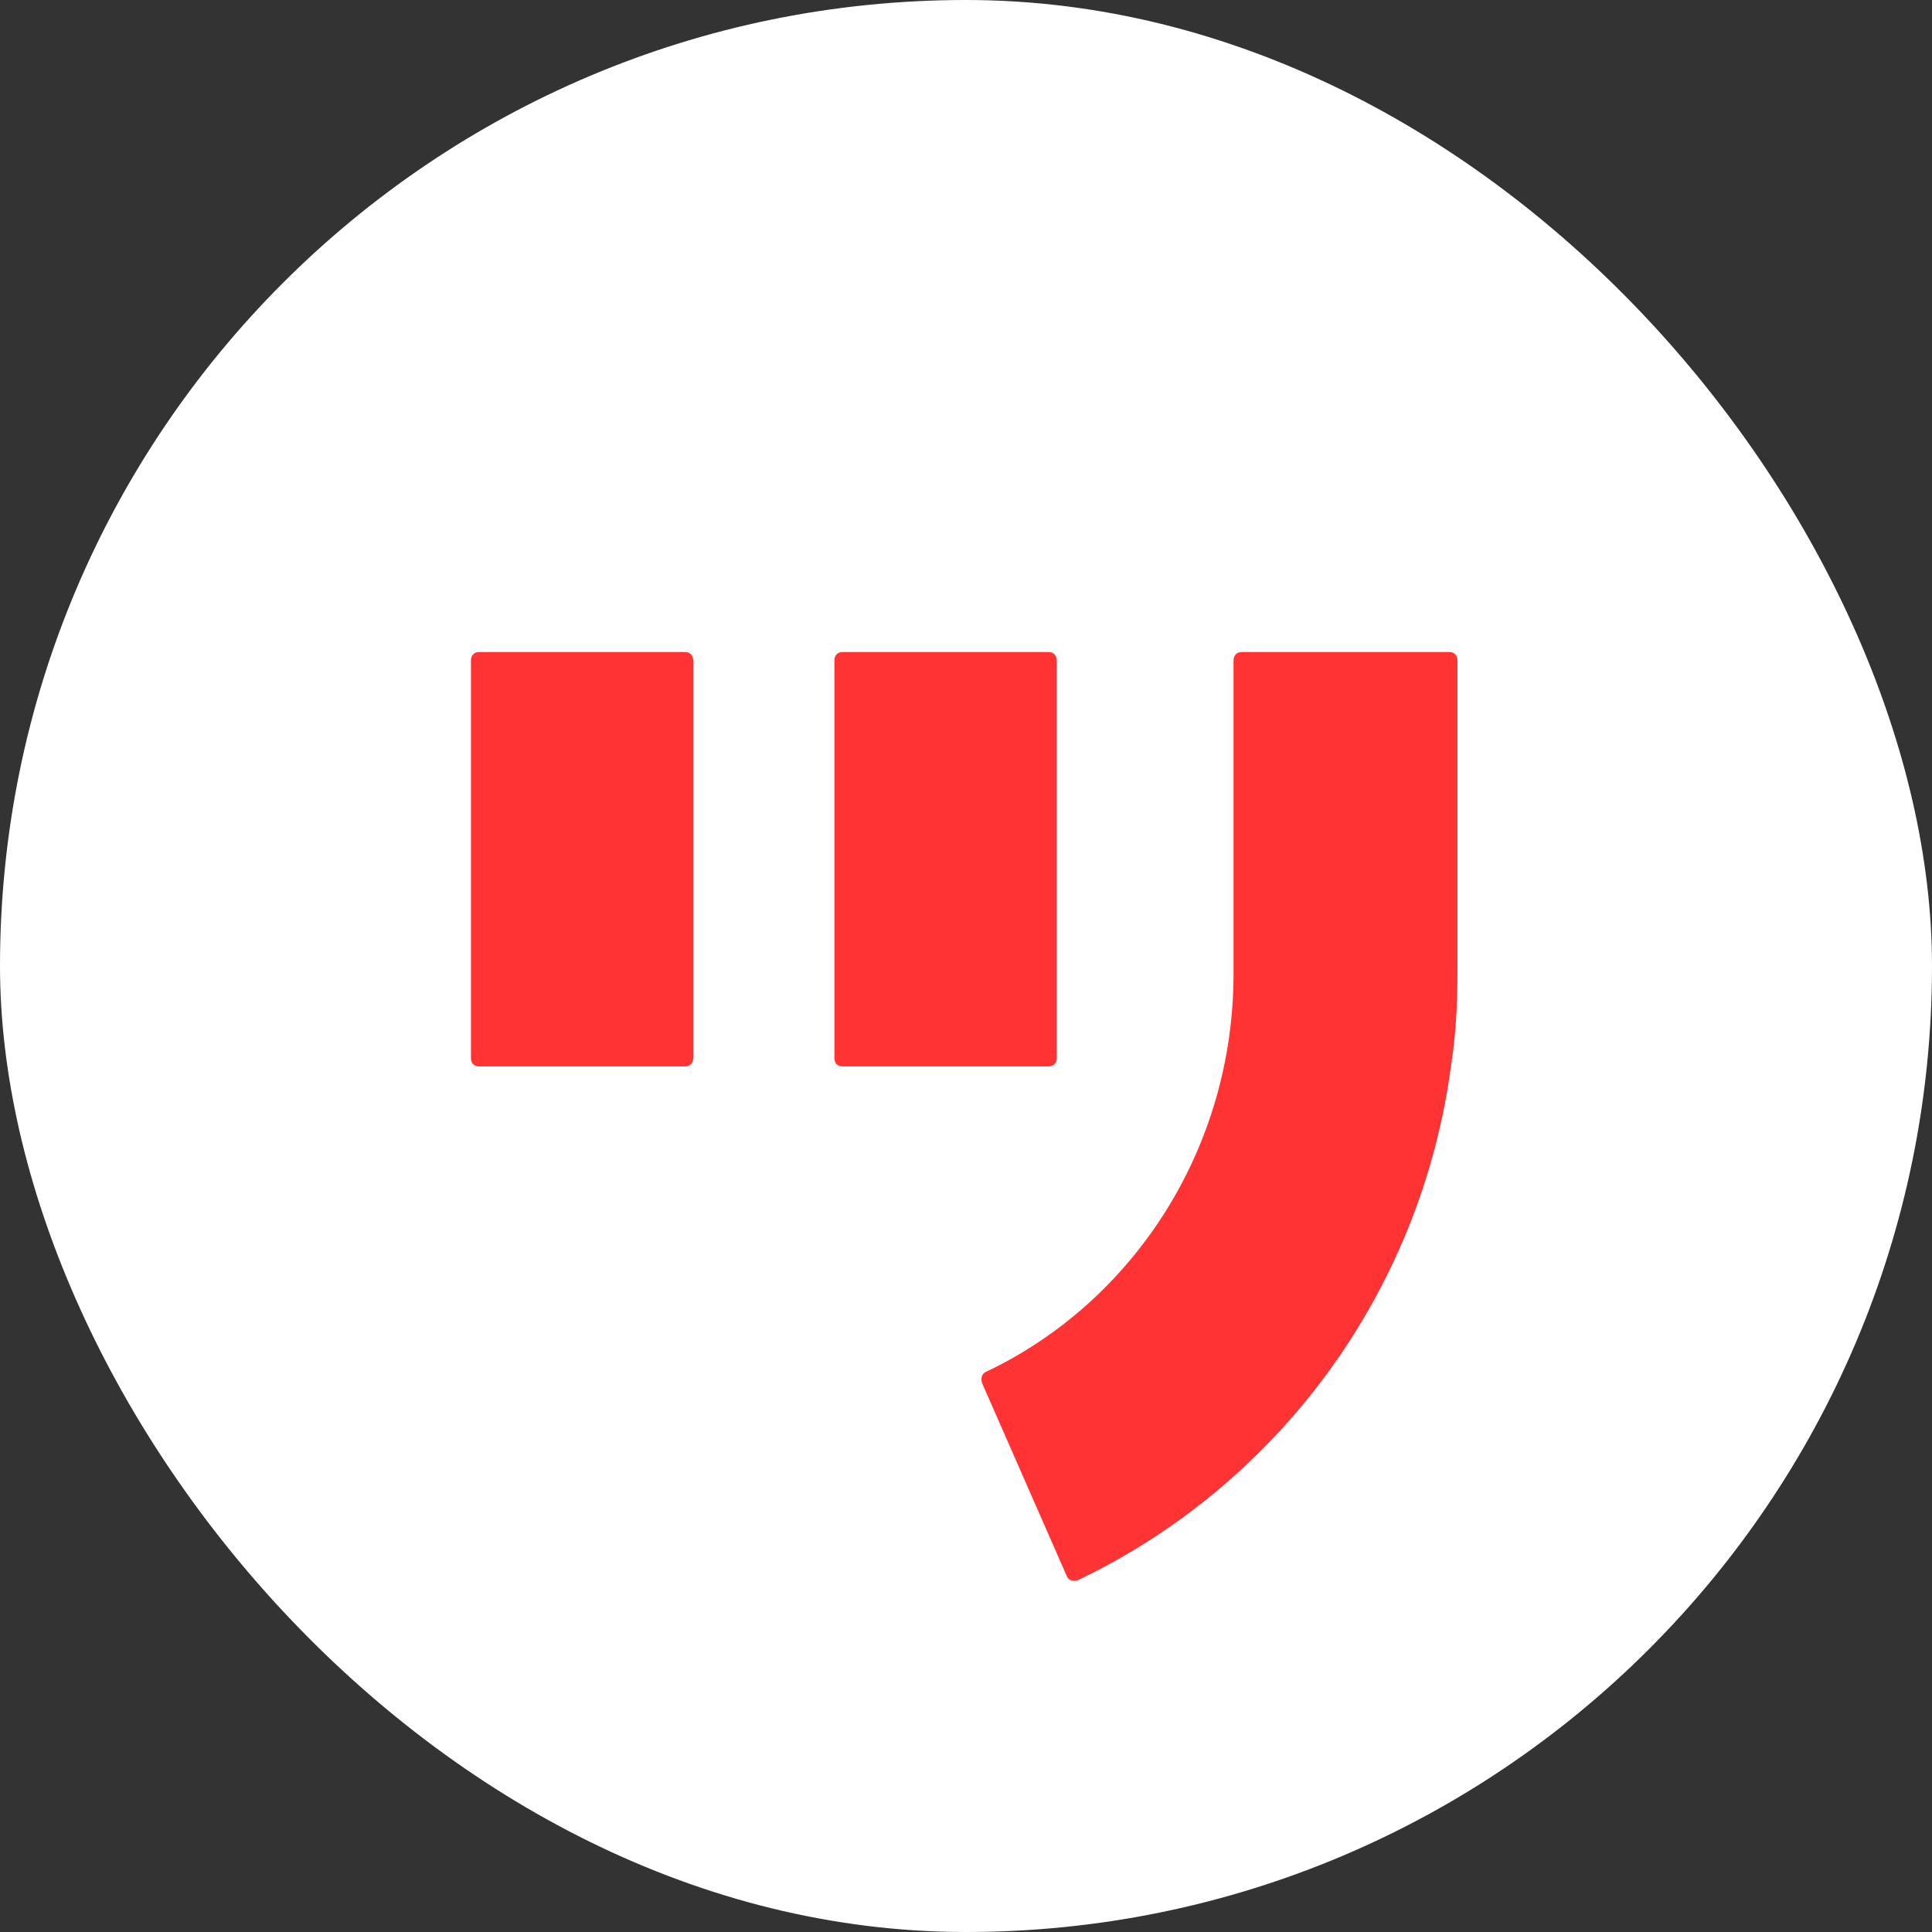
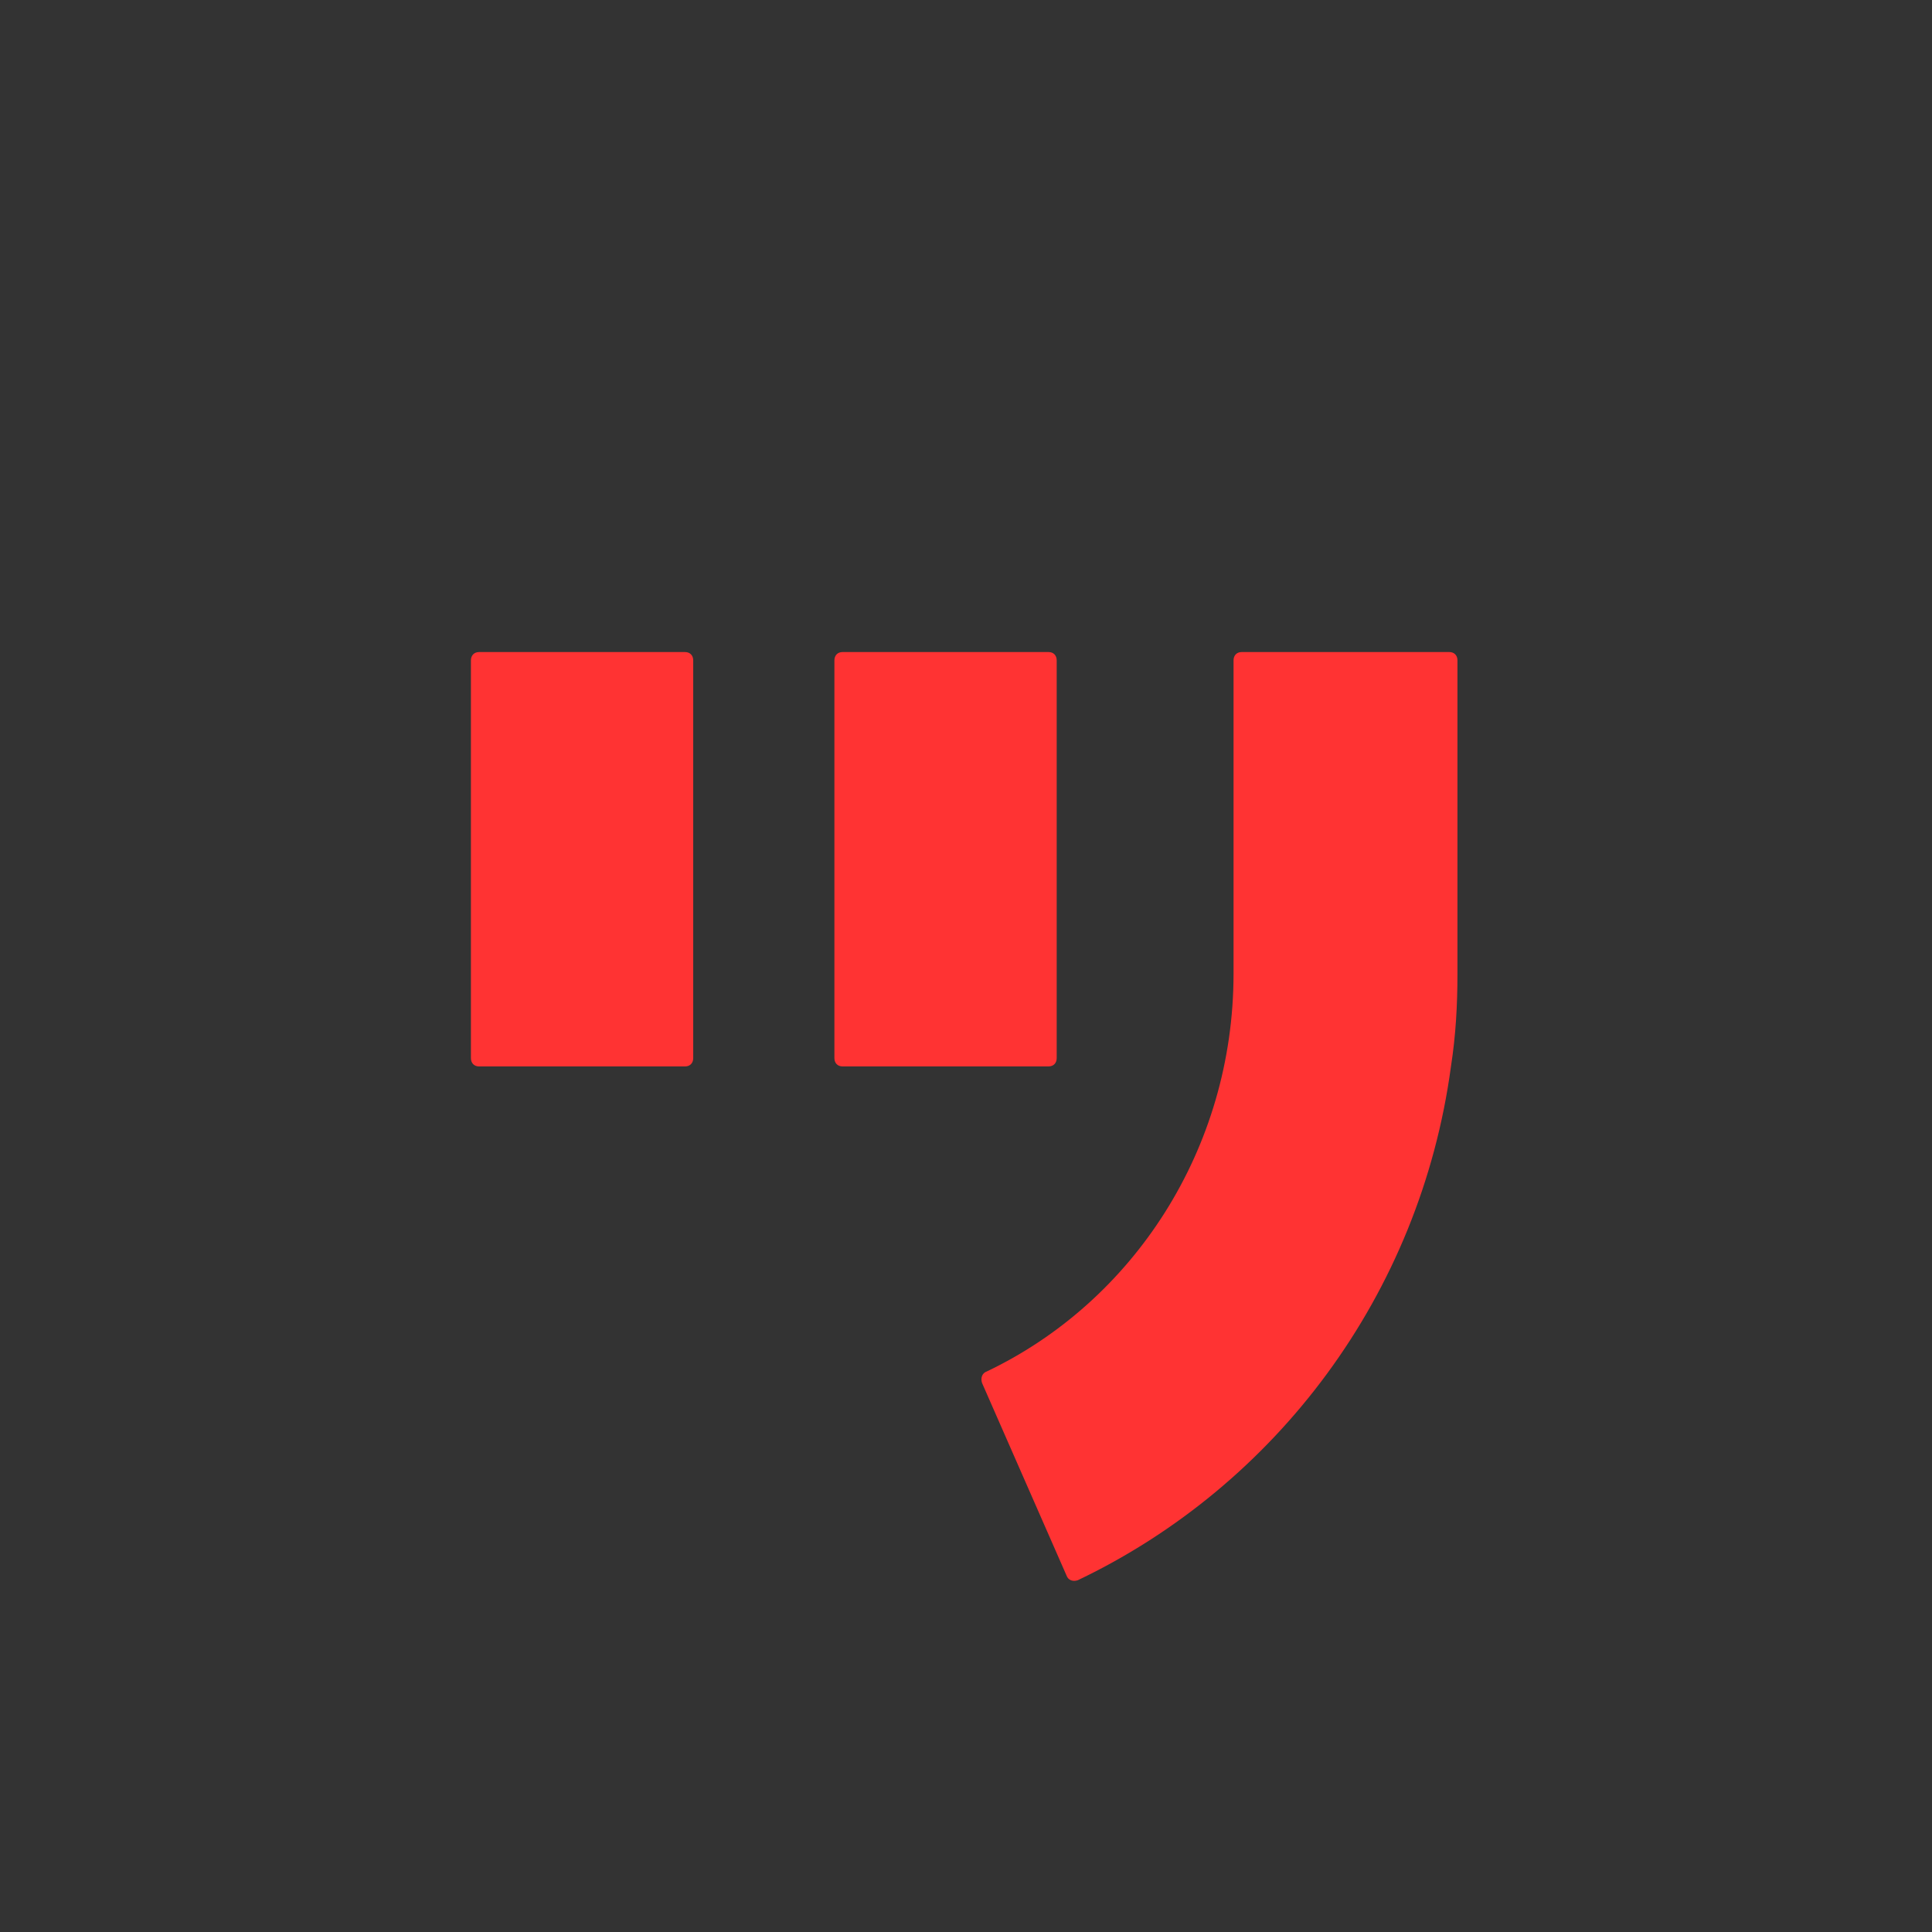
<svg xmlns="http://www.w3.org/2000/svg" width="160" height="160" viewBox="0 0 160 160" fill="none">
  <rect x="0" y="0" width="160" height="160" fill="#333333" stroke="none" />
-   <rect width="160" height="160" rx="80" fill="white" />
  <path d="M39 87.631V54.687C39 54.275 39.269 54.001 39.672 54.001H56.737C57.14 54.001 57.409 54.275 57.409 54.687V87.631C57.409 88.043 57.14 88.317 56.737 88.317H39.672C39.269 88.317 39 88.043 39 87.631Z" fill="#FF3333" />
  <path d="M69.102 87.63V54.686C69.102 54.275 69.371 54 69.774 54H86.839C87.243 54 87.511 54.275 87.511 54.686V87.63C87.511 88.042 87.243 88.316 86.839 88.316H69.774C69.371 88.316 69.102 88.042 69.102 87.63Z" fill="#FF3333" />
-   <path d="M120.028 54C120.431 54 120.7 54.275 120.7 54.686V80.629C120.7 83.237 120.566 85.708 120.163 88.316C117.61 107.259 105.65 123.044 89.257 130.868C88.854 131.006 88.451 130.868 88.316 130.457L81.329 114.534C81.194 114.122 81.329 113.71 81.732 113.573C93.826 107.808 102.157 95.18 102.157 80.629V54.686C102.157 54.275 102.425 54 102.828 54H120.028Z" fill="#FF3333" />
+   <path d="M120.028 54C120.431 54 120.7 54.275 120.7 54.686V80.629C120.7 83.237 120.566 85.708 120.163 88.316C117.61 107.259 105.65 123.044 89.257 130.868C88.854 131.006 88.451 130.868 88.316 130.457L81.329 114.534C81.194 114.122 81.329 113.71 81.732 113.573C93.826 107.808 102.157 95.18 102.157 80.629V54.686C102.157 54.275 102.425 54 102.828 54Z" fill="#FF3333" />
</svg>